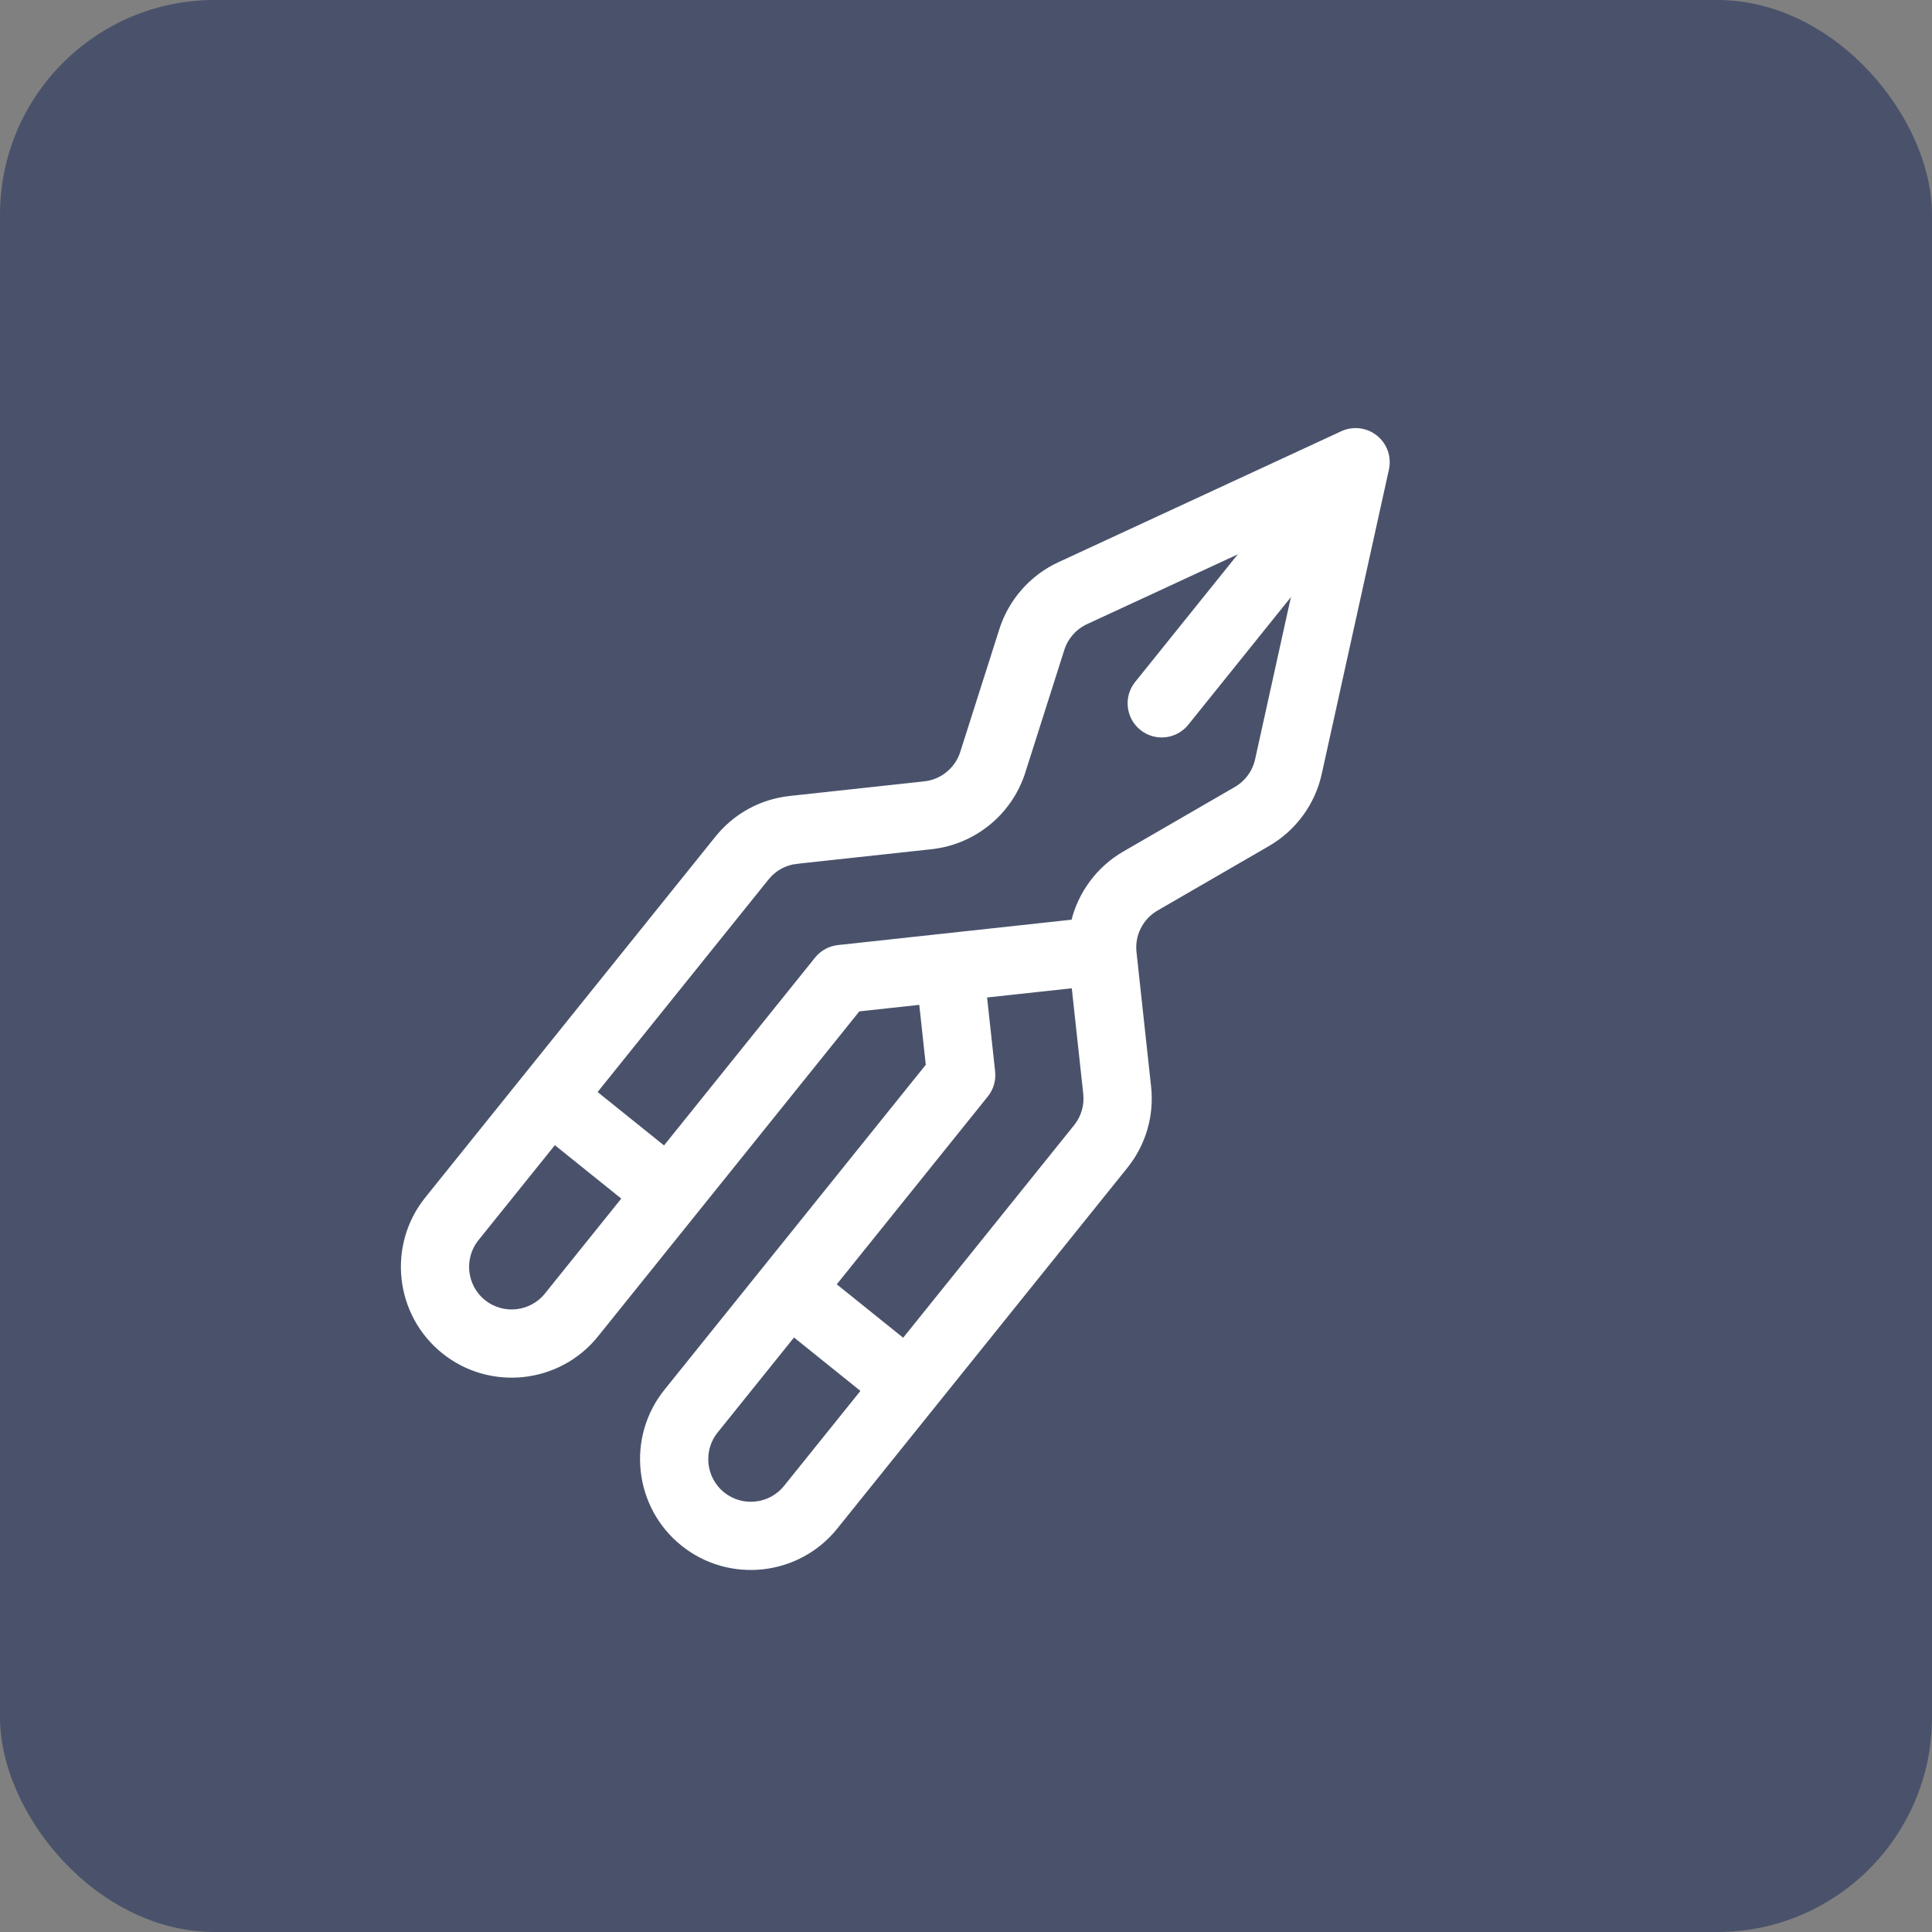
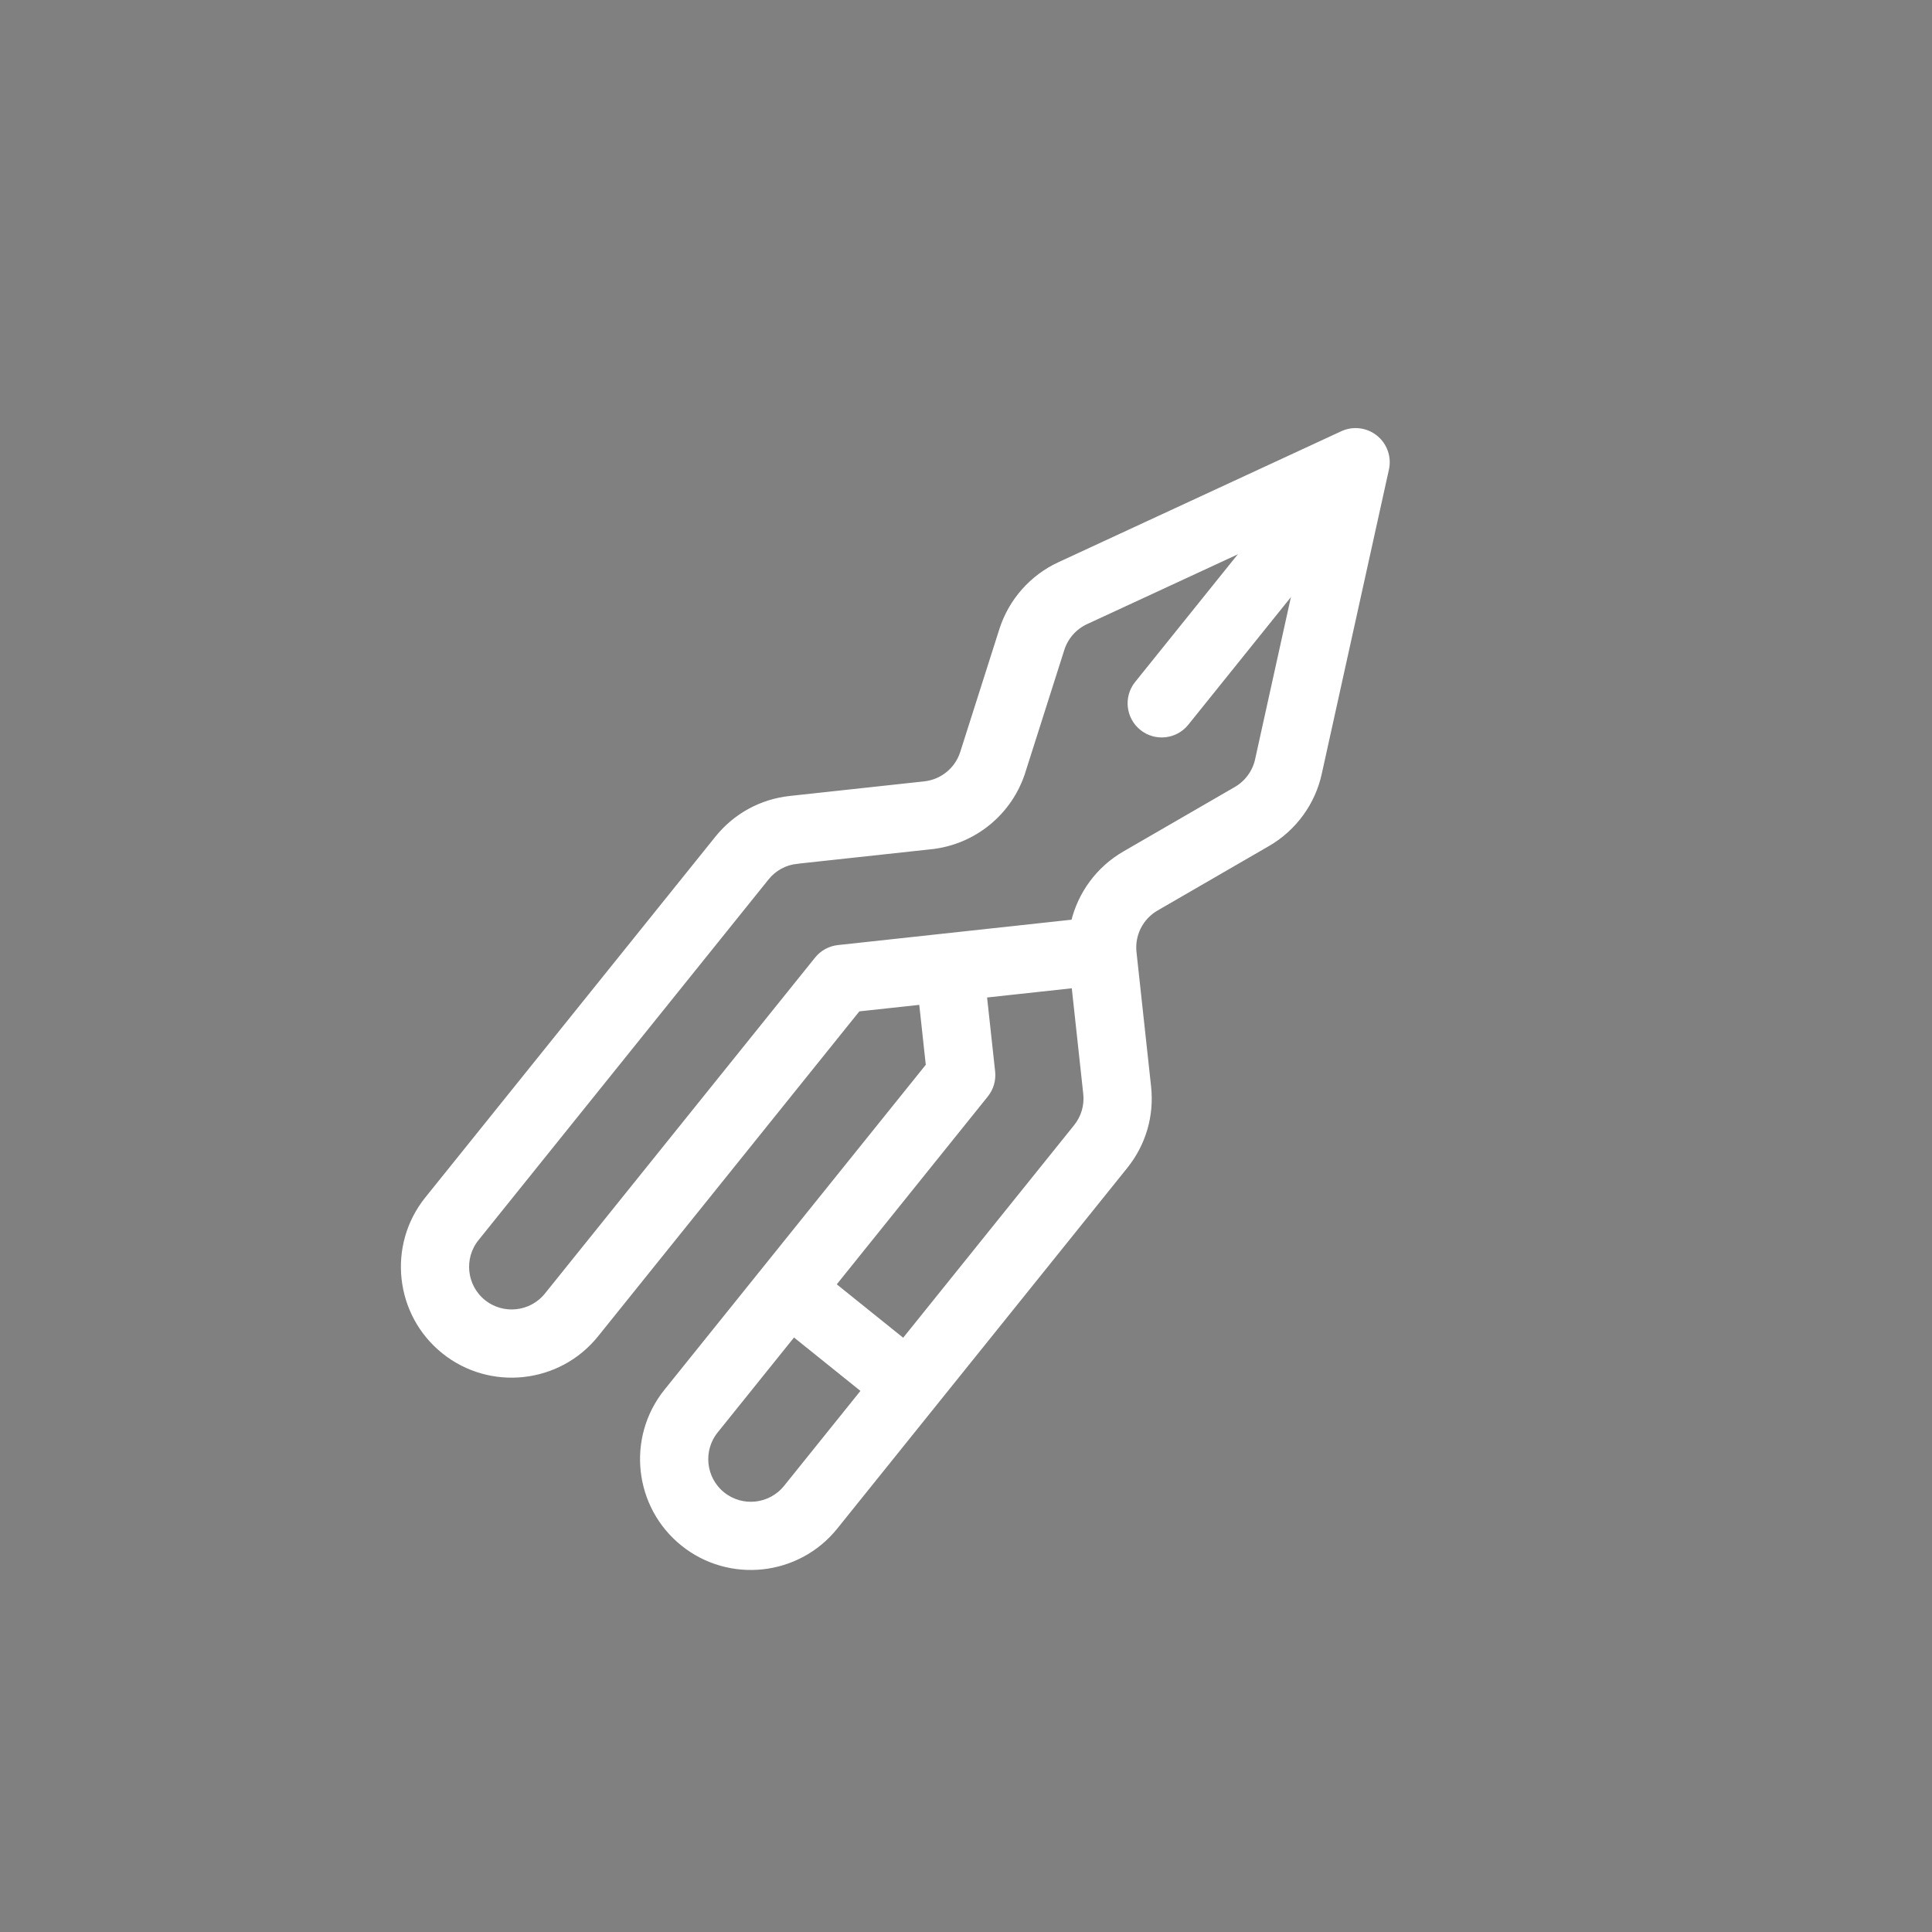
<svg xmlns="http://www.w3.org/2000/svg" width="90" height="90" viewBox="0 0 90 90" fill="none">
  <rect x="0" y="0" width="90" height="90" fill="#808080" stroke="none" />
-   <rect width="90" height="90" rx="10" fill="#4A526B" />
  <path d="M52.996 31.863C52.498 32.482 52.597 33.388 53.216 33.886C53.835 34.384 54.741 34.286 55.239 33.666L64.123 22.618C64.621 21.999 64.523 21.093 63.903 20.595C63.284 20.097 62.378 20.195 61.88 20.815L52.996 31.863Z" fill="white" stroke="white" stroke-width="0.3" />
-   <path d="M26.506 49.992L26.389 49.898L26.295 50.014L24.68 52.024L24.586 52.141L24.703 52.234L30.273 56.714L30.39 56.808L30.484 56.691L32.099 54.682L32.194 54.565L32.077 54.471L26.506 49.992Z" fill="white" stroke="white" stroke-width="0.3" />
  <path d="M37.647 58.95L37.53 58.855L37.436 58.972L35.82 60.982L35.726 61.099L35.843 61.193L41.414 65.672L41.531 65.766L41.624 65.649L43.24 63.64L43.334 63.523L43.217 63.429L37.647 58.95Z" fill="white" stroke="white" stroke-width="0.3" />
  <path d="M53.473 50.629L53.473 50.629L52.793 44.365C52.702 43.526 53.115 42.71 53.846 42.287L53.846 42.287L59.04 39.281C60.26 38.576 61.13 37.382 61.428 36.01C61.428 36.01 61.428 36.01 61.428 36.009L64.555 21.841L64.555 21.841C64.673 21.307 64.478 20.752 64.052 20.41C63.626 20.067 63.042 19.995 62.545 20.225L49.383 26.319C49.383 26.319 49.383 26.319 49.383 26.319C48.102 26.906 47.123 28.012 46.696 29.355C46.696 29.355 46.696 29.355 46.696 29.355L44.875 35.073C44.619 35.878 43.911 36.457 43.071 36.548C43.071 36.548 43.071 36.548 43.071 36.548L36.807 37.228L36.807 37.228C35.476 37.373 34.281 38.027 33.442 39.07L19.93 55.875C18.198 58.029 18.541 61.19 20.695 62.923C22.849 64.655 26.011 64.312 27.743 62.157L39.954 46.971L42.956 46.645L43.282 49.647L31.07 64.833C29.338 66.987 29.681 70.149 31.836 71.881C33.99 73.613 37.152 73.27 38.884 71.116L52.396 54.312C53.235 53.269 53.617 51.96 53.473 50.629ZM39.051 44.174L39.051 44.174C38.672 44.215 38.324 44.405 38.085 44.703L25.5 60.354C24.762 61.271 23.416 61.417 22.498 60.68C21.581 59.942 21.435 58.595 22.172 57.678L35.685 40.874C36.042 40.43 36.55 40.151 37.117 40.09L37.101 39.941L37.117 40.09L43.382 39.41L43.368 39.28L43.382 39.41C45.353 39.195 47.016 37.836 47.618 35.947L47.499 35.909L47.618 35.947L49.438 30.228C49.62 29.657 50.038 29.185 50.587 28.933L50.588 28.933L61.119 24.057L58.616 35.394L58.616 35.395C58.489 35.981 58.118 36.489 57.599 36.79L52.404 39.796C51.19 40.498 50.349 41.662 50.037 42.981L39.051 44.174ZM36.641 69.312C35.903 70.23 34.557 70.376 33.639 69.638C32.722 68.901 32.576 67.554 33.313 66.637L45.898 50.986C46.138 50.688 46.249 50.308 46.208 49.928L45.817 46.334L50.061 45.873L50.611 50.94C50.673 51.507 50.51 52.064 50.153 52.509L36.641 69.312Z" fill="white" stroke="white" stroke-width="0.3" />
</svg>